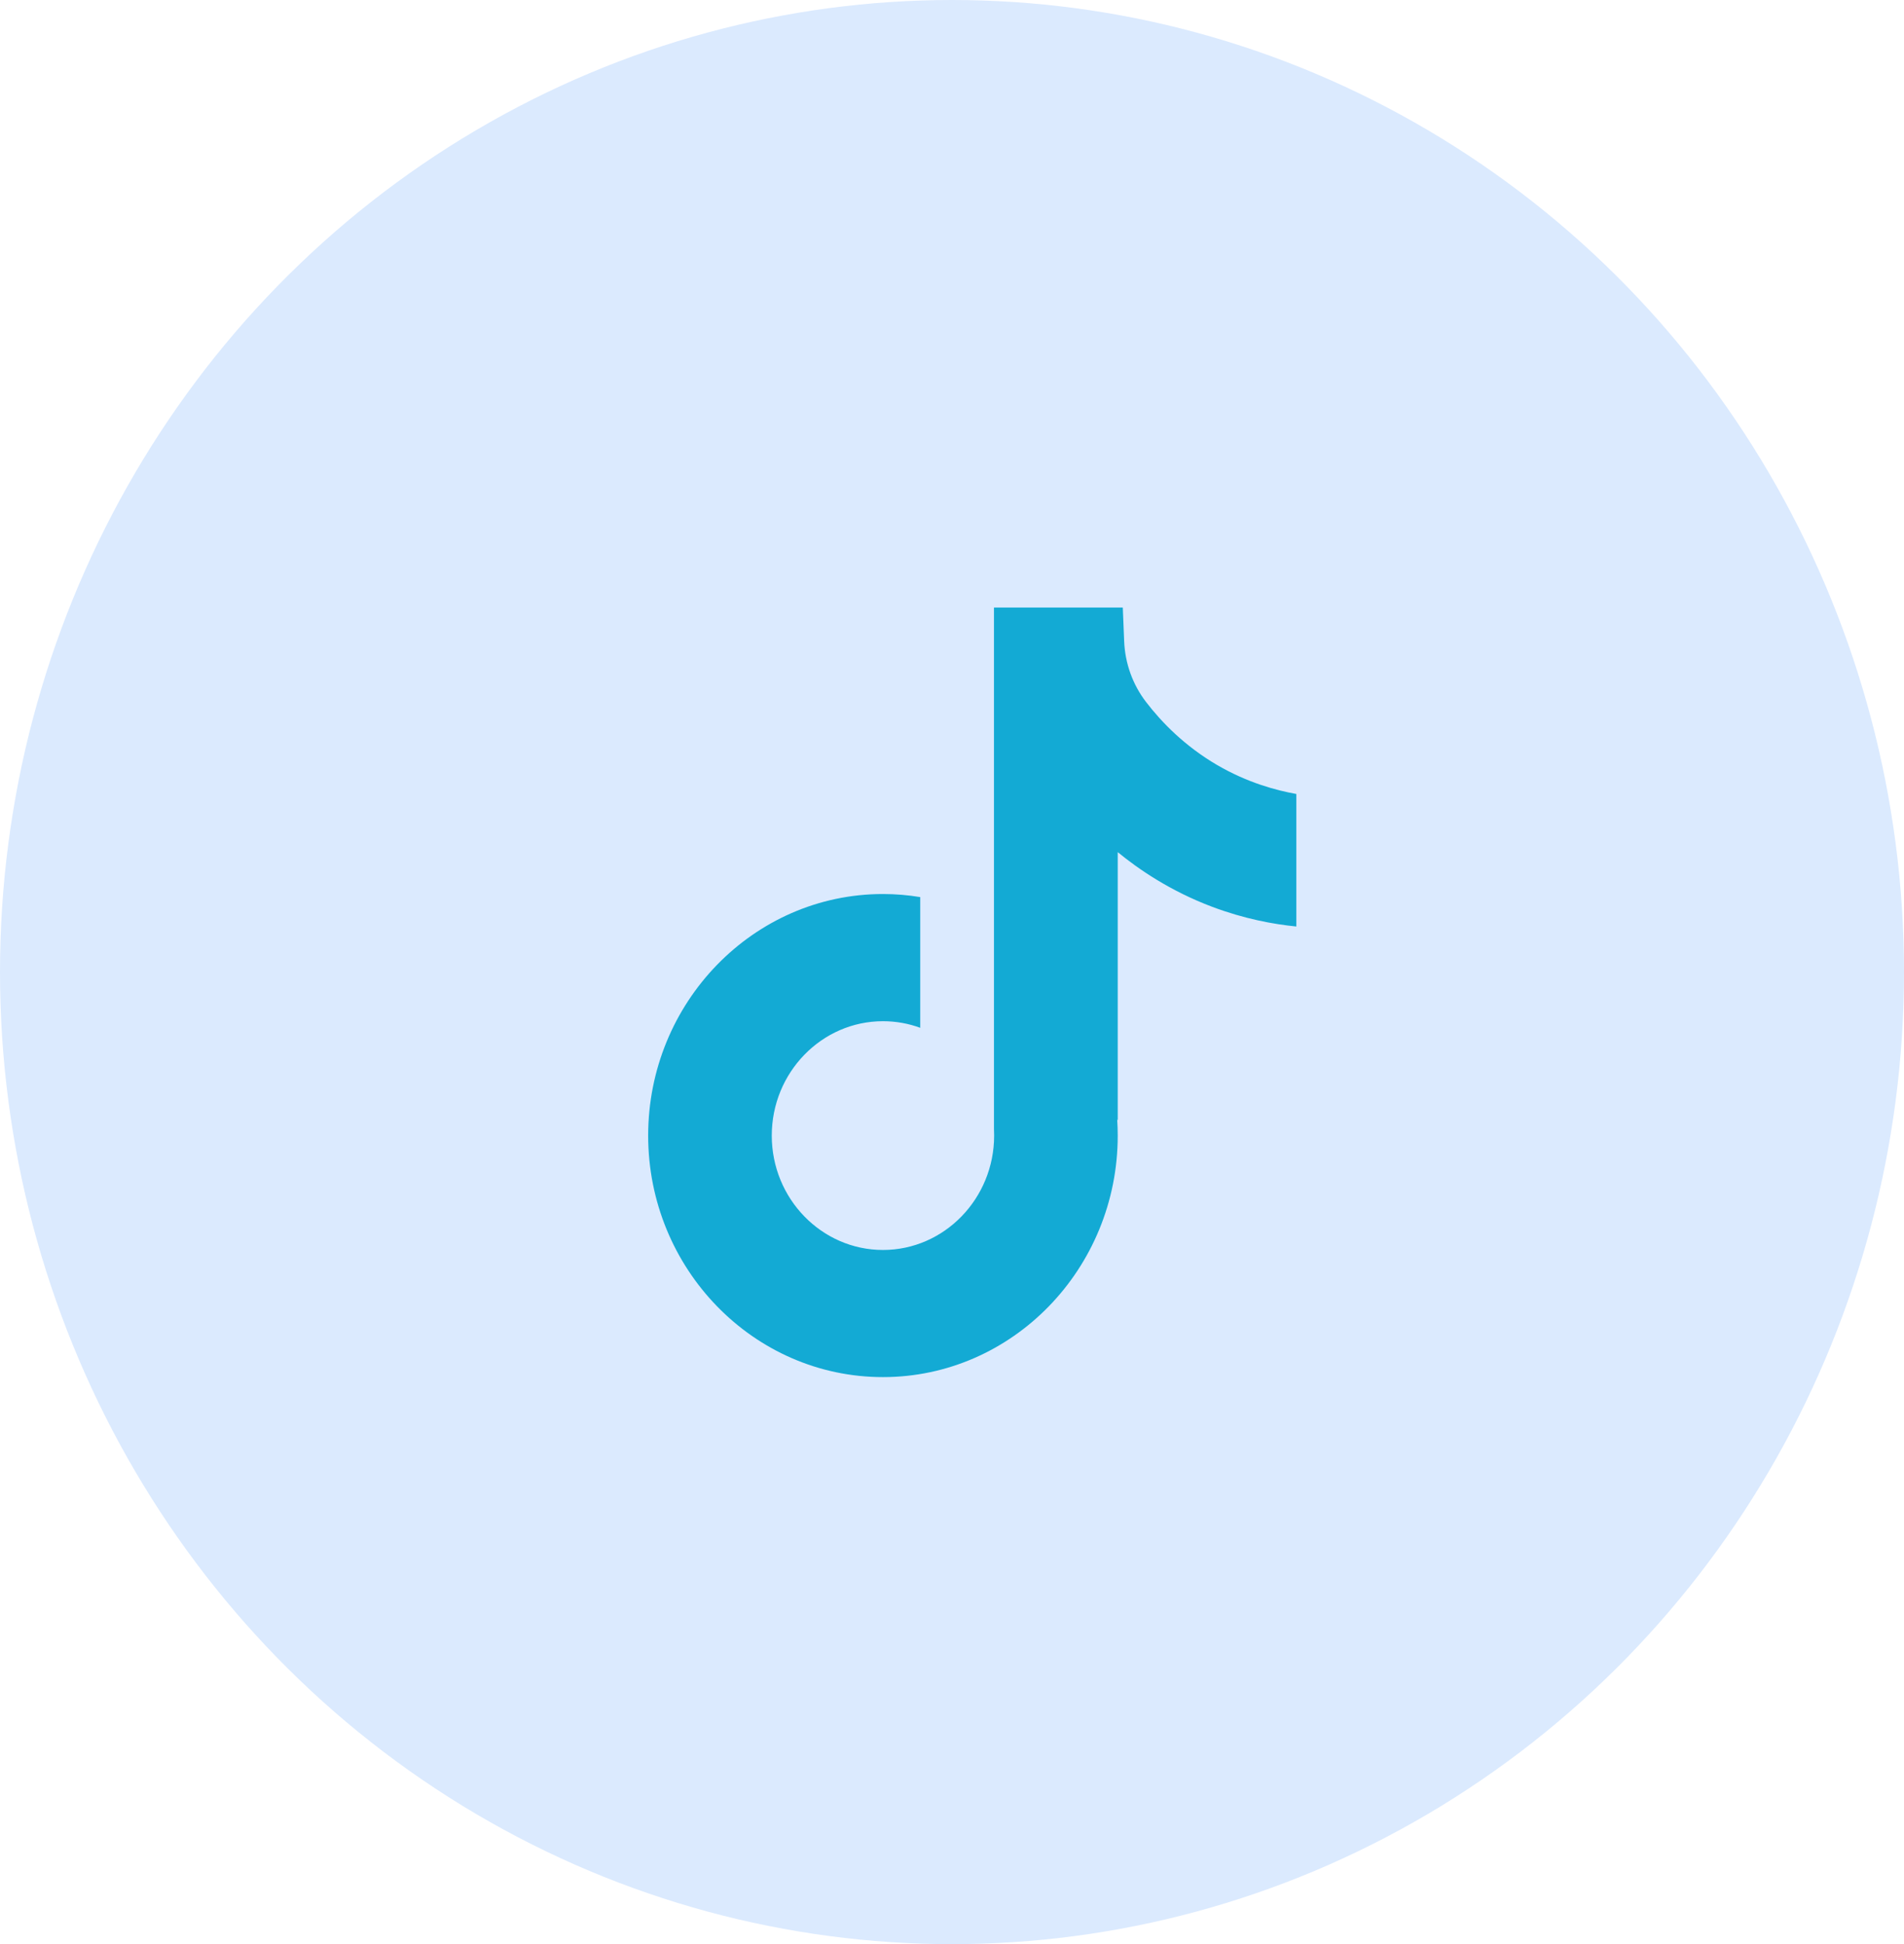
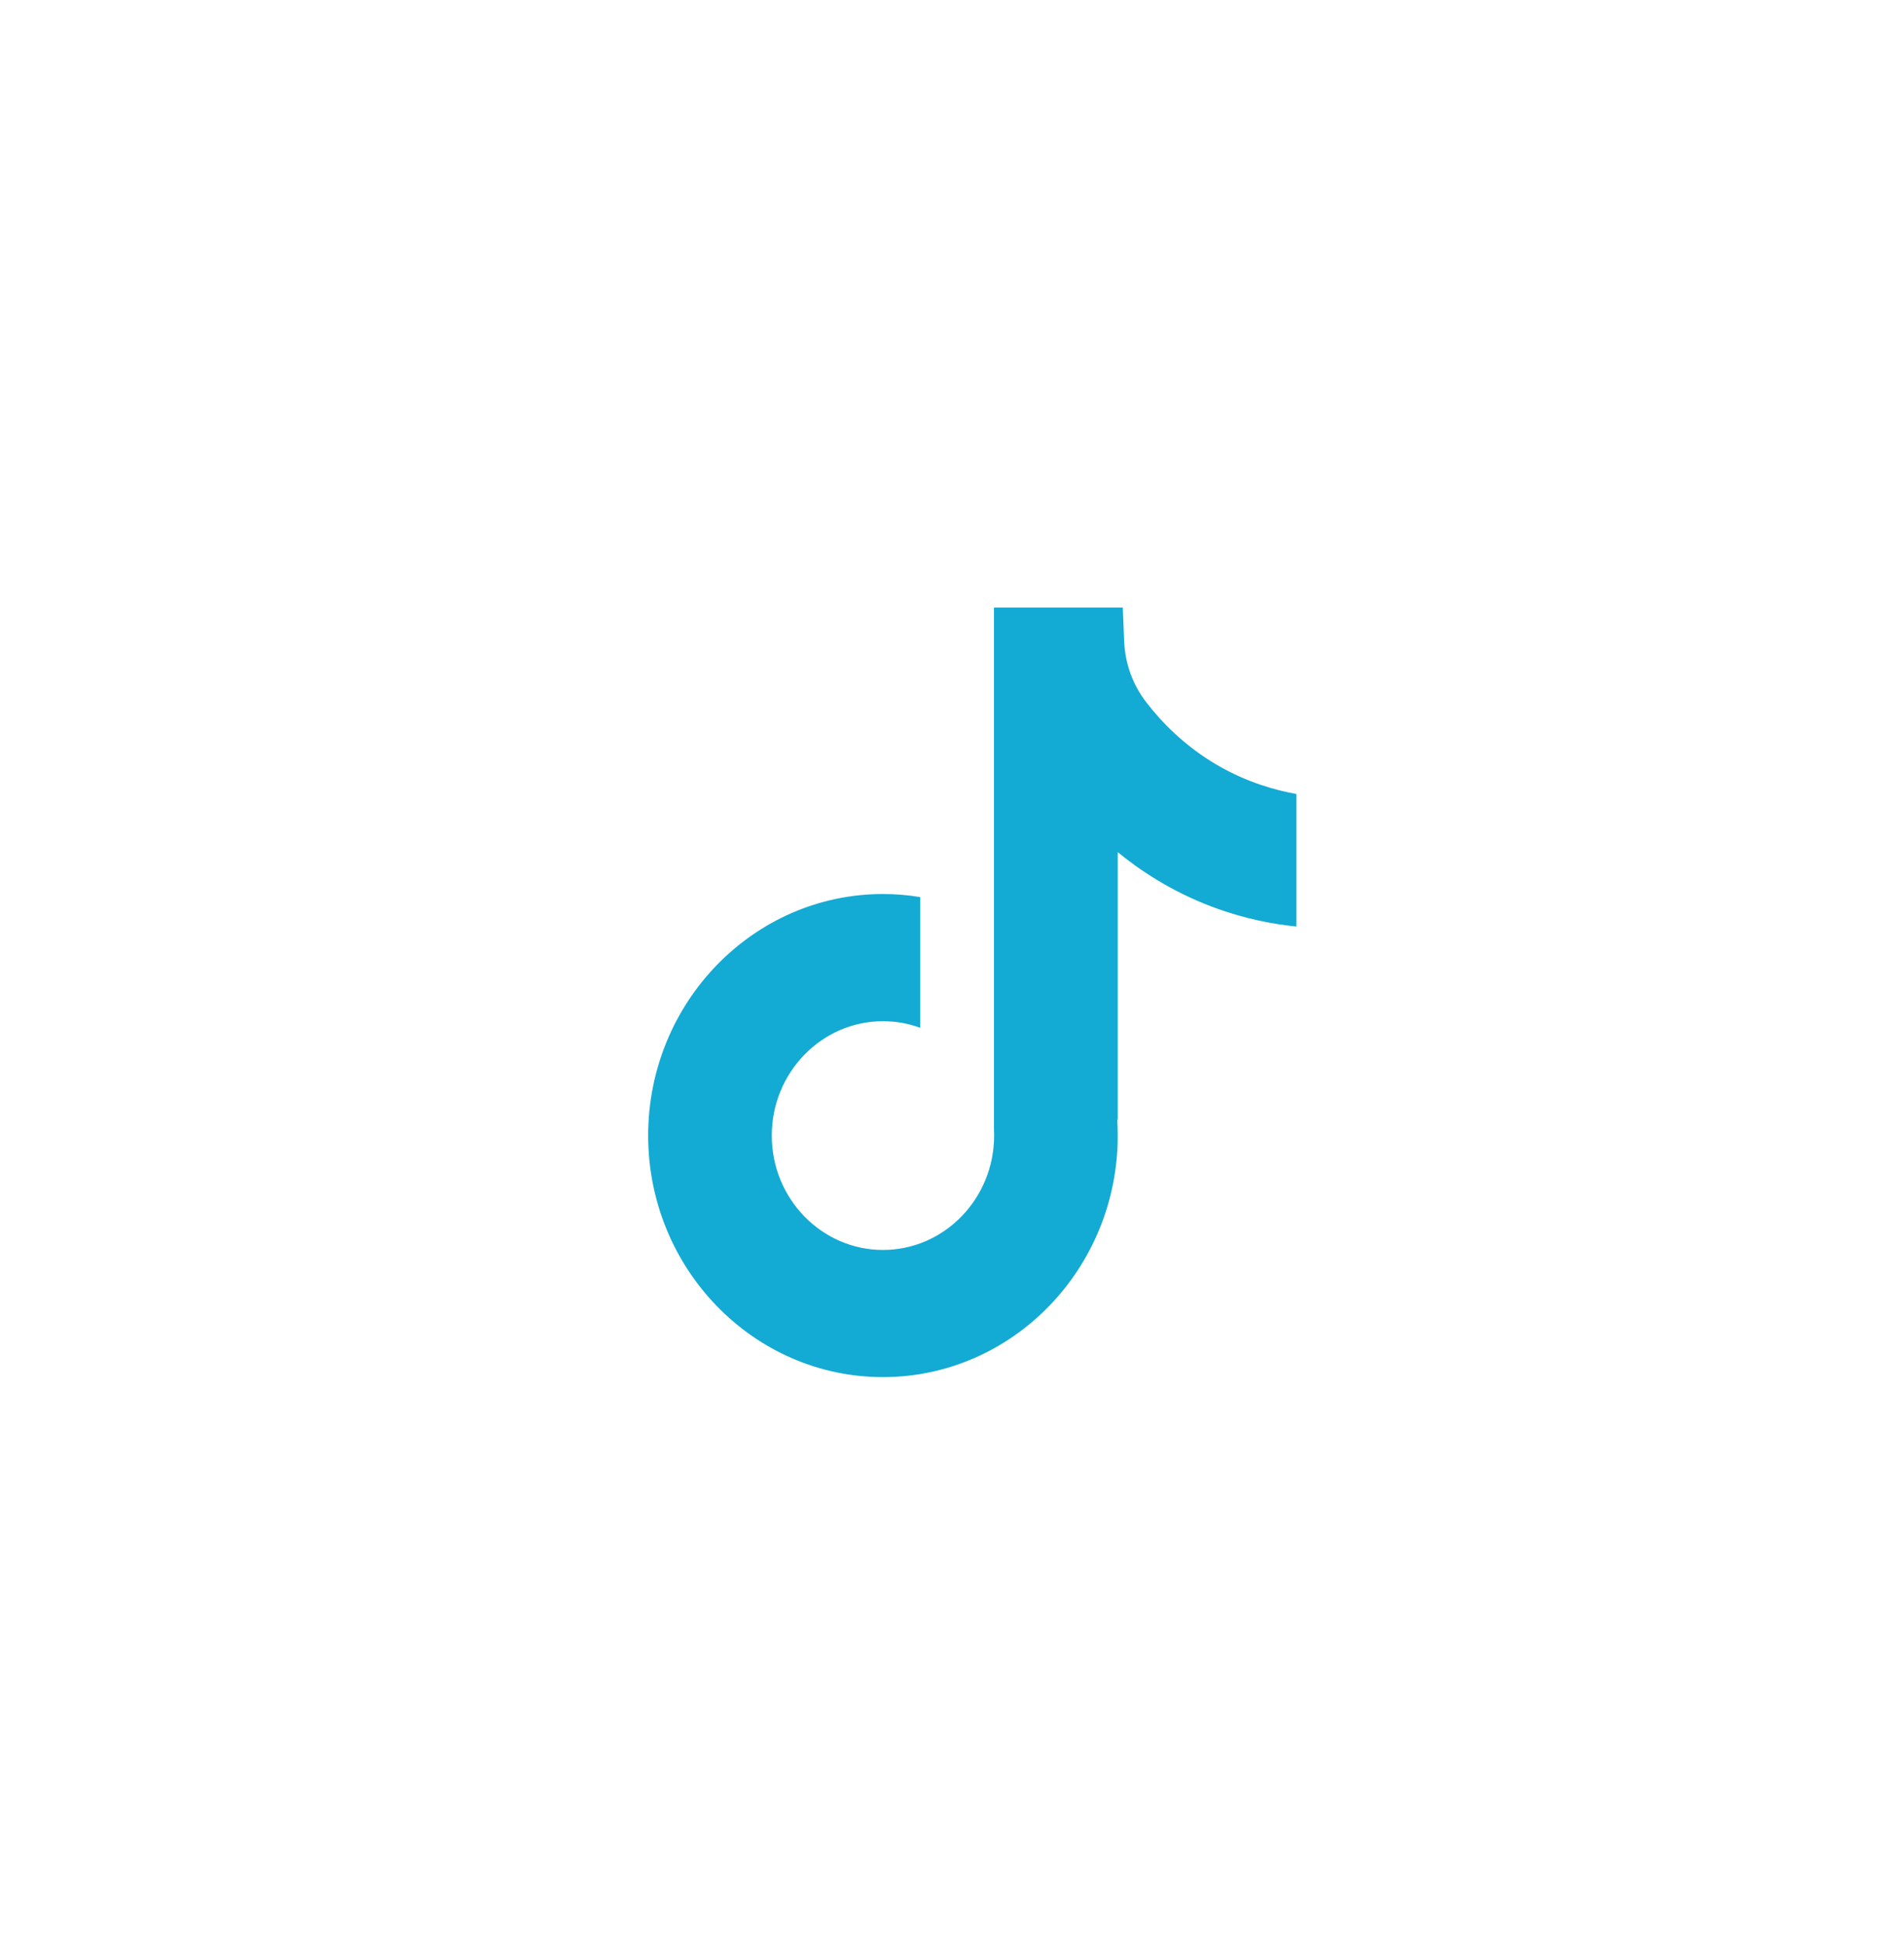
<svg xmlns="http://www.w3.org/2000/svg" width="47" height="48" viewBox="0 0 47 48" fill="none">
-   <ellipse cx="23.5" cy="24" rx="23.5" ry="24" fill="#DBEAFE" />
  <path d="M32 19.601V22.875C31.444 22.82 30.721 22.689 29.921 22.388C28.877 21.994 28.1 21.456 27.591 21.039V27.658L27.578 27.637C27.586 27.769 27.591 27.902 27.591 28.037C27.591 31.324 24.991 34 21.796 34C18.599 34 16 31.324 16 28.037C16 24.75 18.599 22.073 21.796 22.073C22.108 22.073 22.416 22.099 22.716 22.149V25.376C22.427 25.27 22.118 25.213 21.796 25.213C20.283 25.213 19.051 26.48 19.051 28.037C19.051 29.595 20.283 30.861 21.796 30.861C23.308 30.861 24.54 29.594 24.54 28.037C24.54 27.979 24.539 27.921 24.536 27.862V15H27.716C27.728 15.277 27.739 15.556 27.75 15.834C27.772 16.379 27.961 16.903 28.29 17.332C28.677 17.836 29.247 18.422 30.048 18.89C30.798 19.326 31.502 19.514 32 19.603V19.601Z" fill="#13aad4" />
</svg>